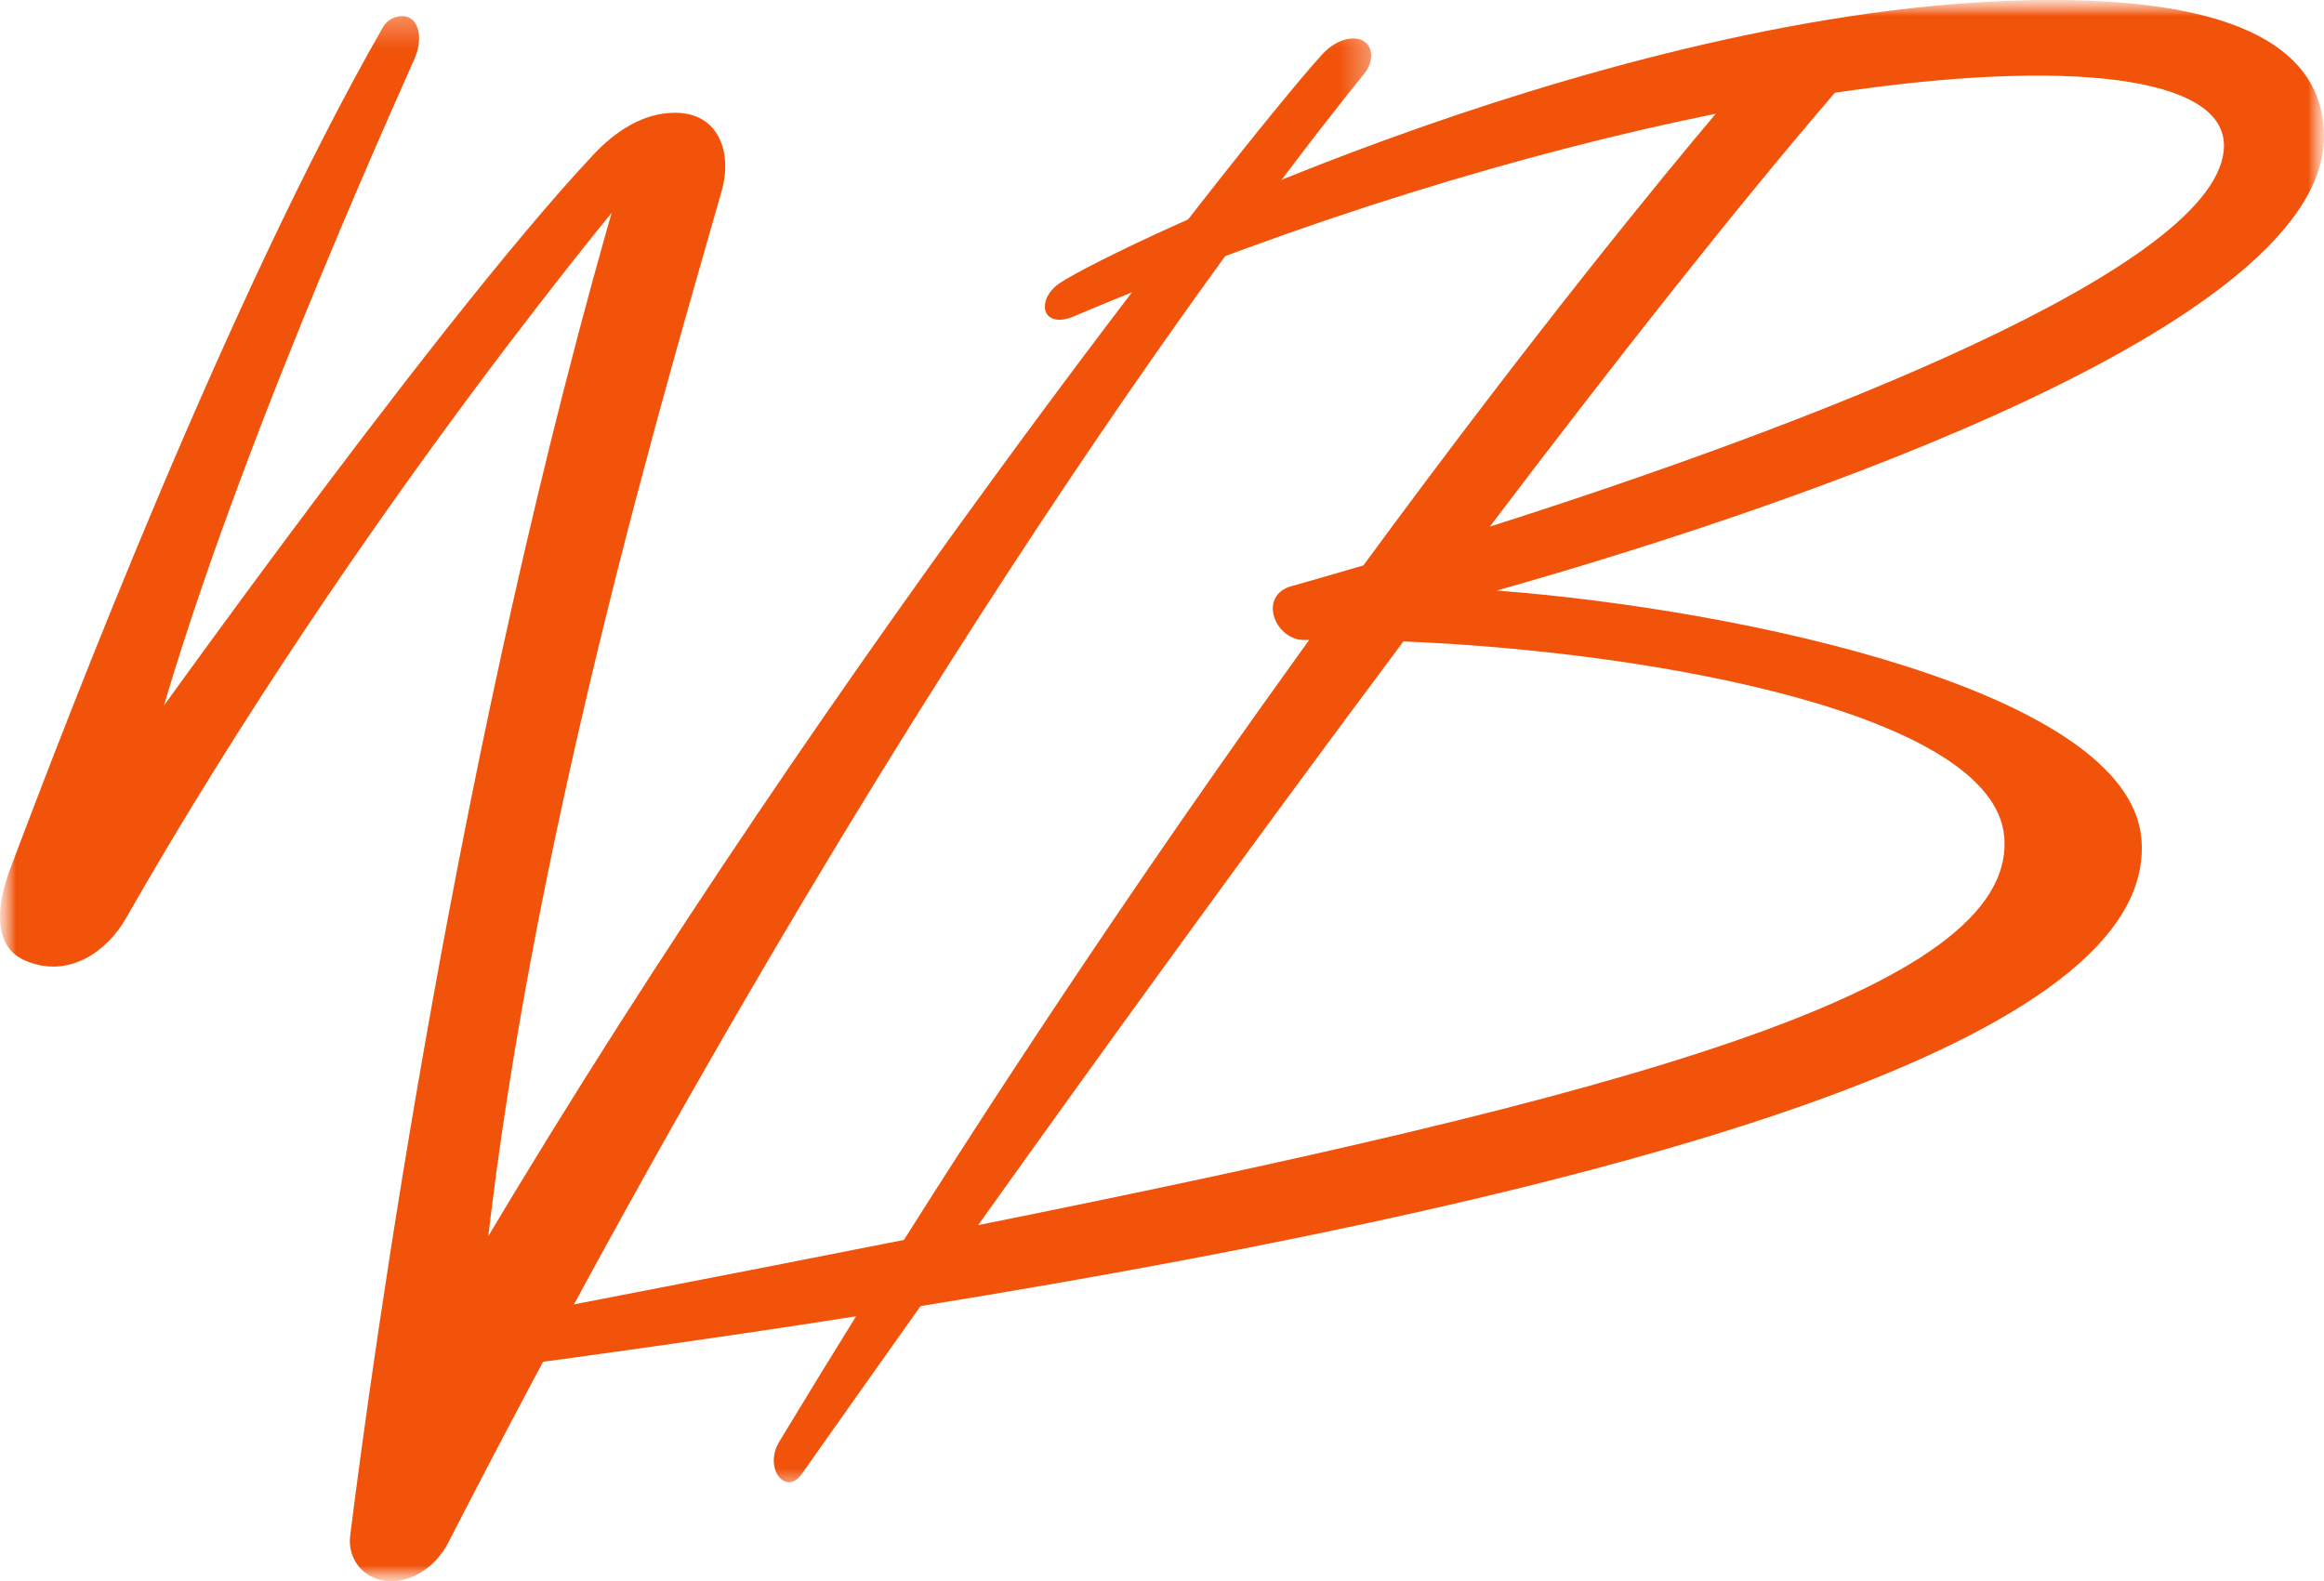
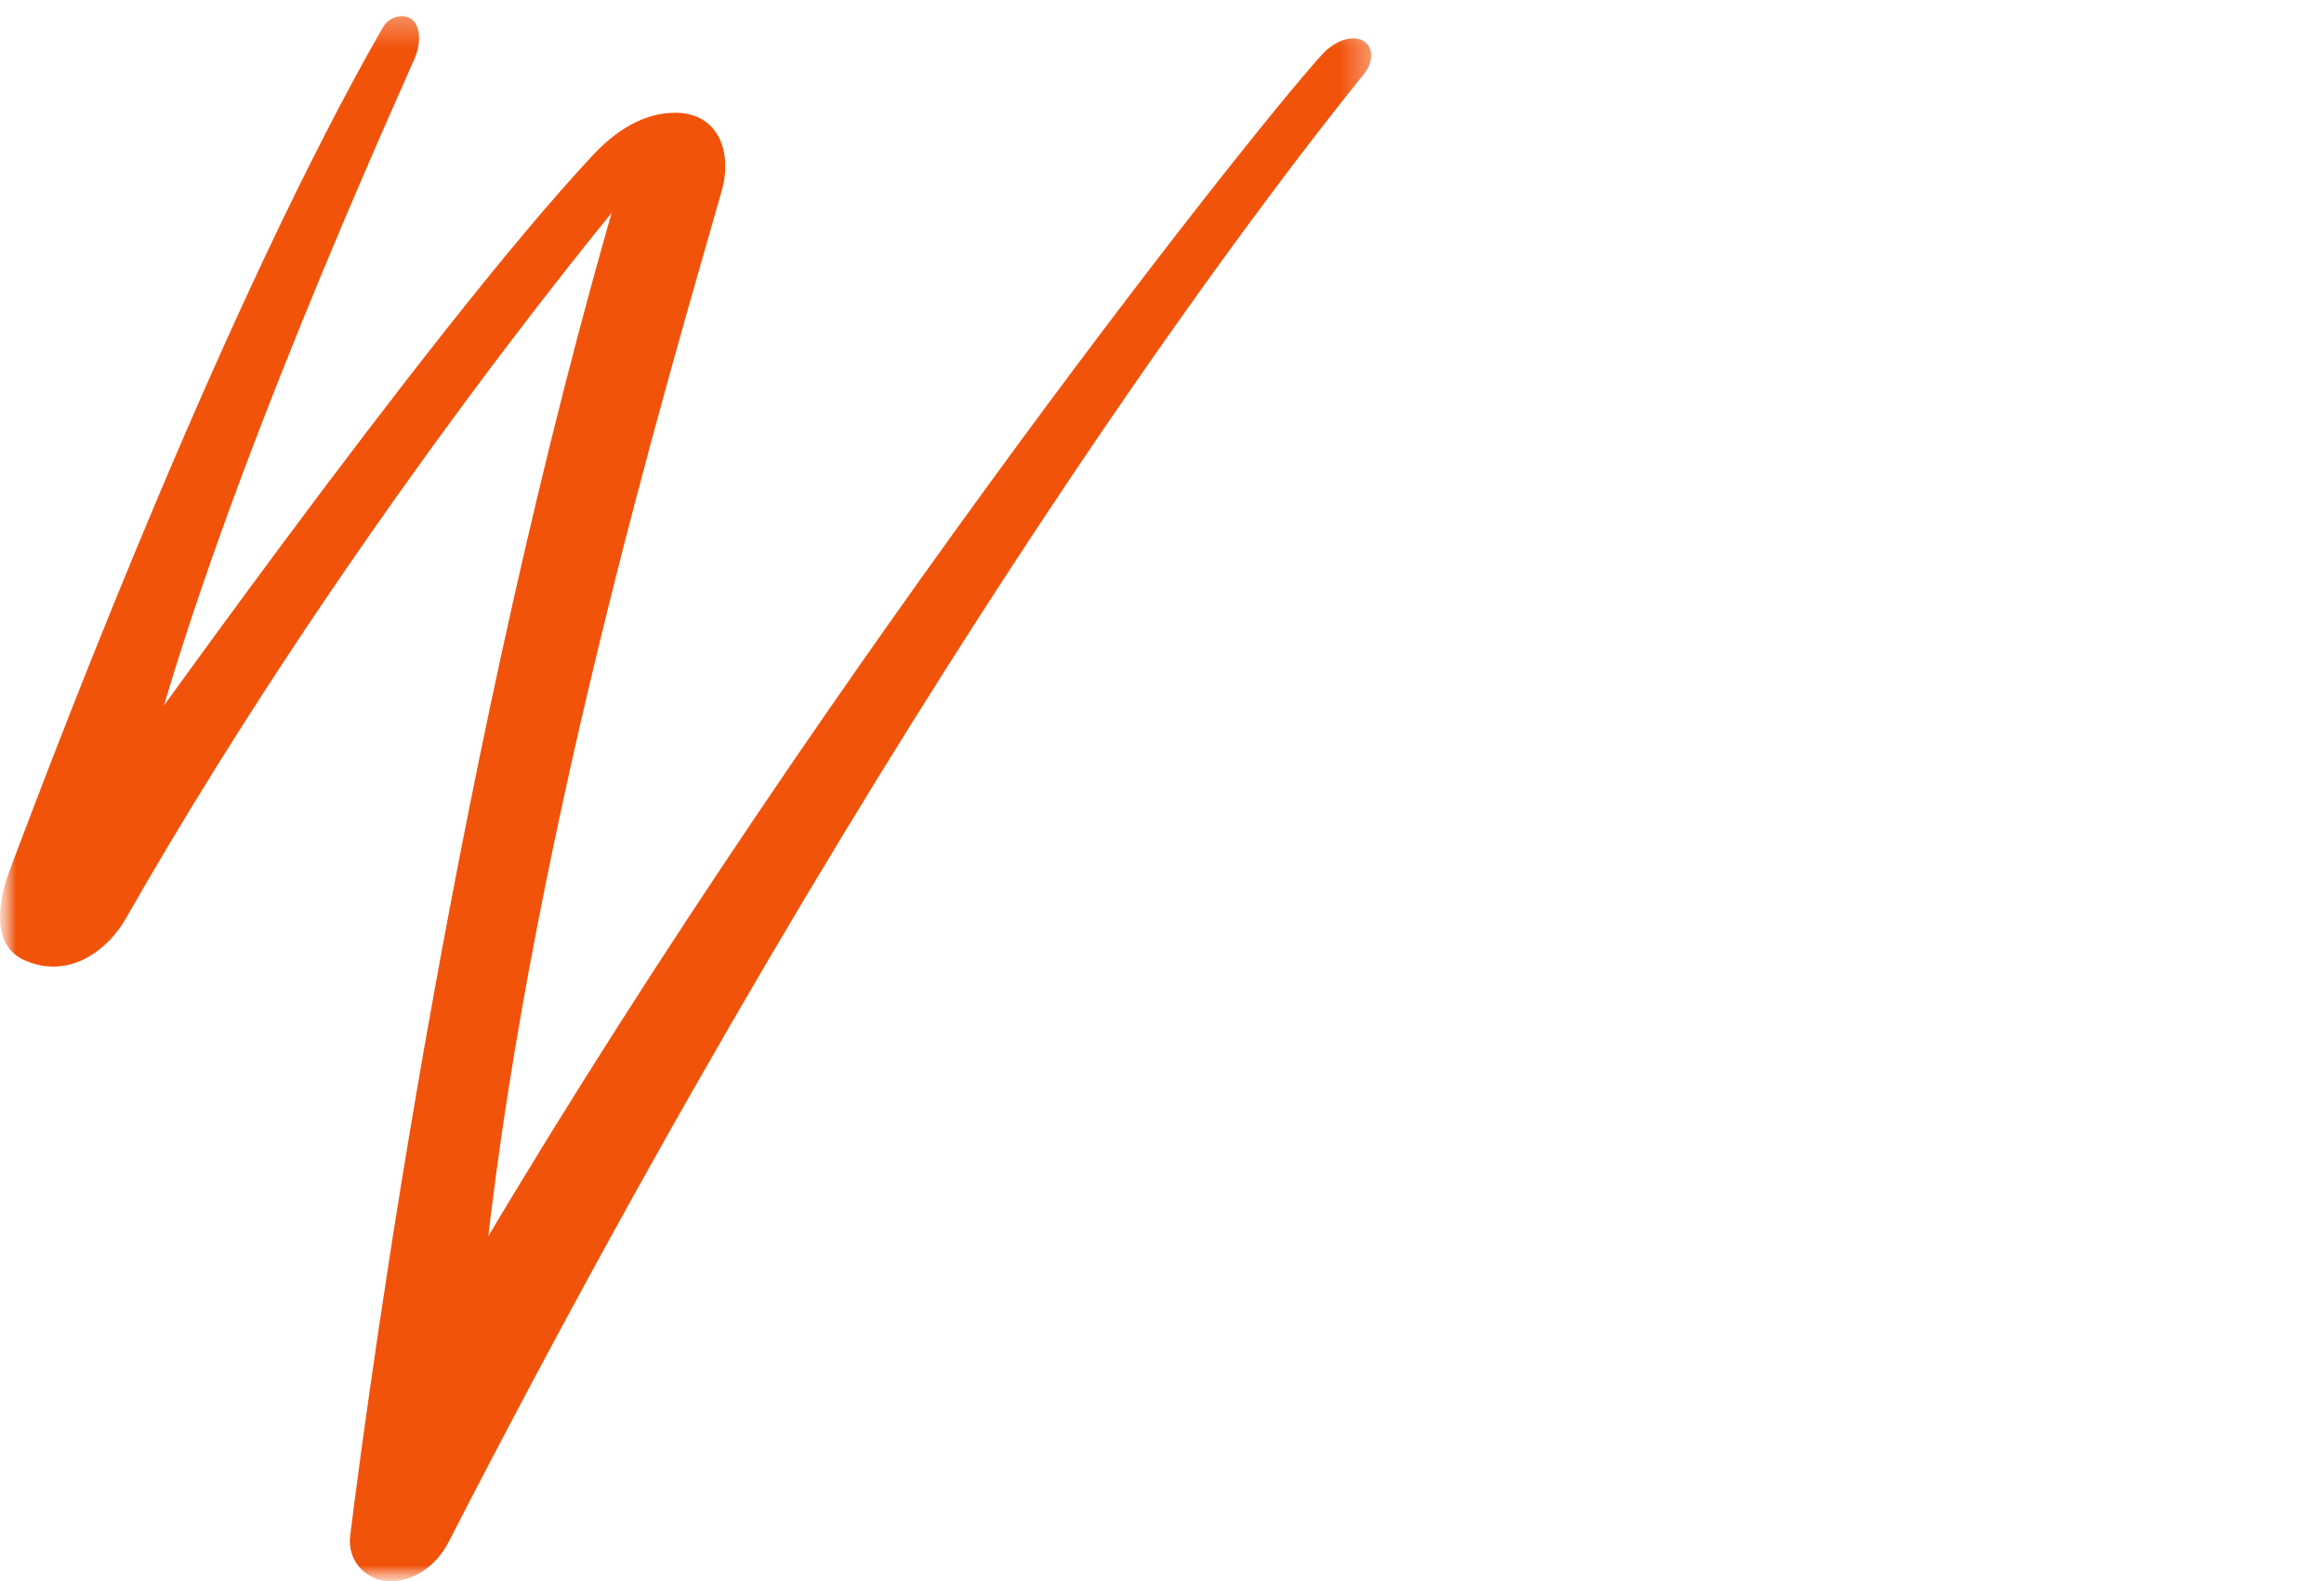
<svg xmlns="http://www.w3.org/2000/svg" width="72" height="49" viewBox="0 0 72 49" fill="none">
  <g clip-path="url(#clip0_82_37)">
    <mask id="mask0_82_37" style="mask-type:luminance" maskUnits="userSpaceOnUse" x="0" y="0" width="73" height="50">
      <path d="M72.047 0H0V49.098H72.047V0Z" fill="white" />
    </mask>
    <g mask="url(#mask0_82_37)">
      <mask id="mask1_82_37" style="mask-type:luminance" maskUnits="userSpaceOnUse" x="11" y="0" width="61" height="47">
-         <path d="M11.604 0H72V46.018H11.604V0Z" fill="white" />
-       </mask>
+         </mask>
      <g mask="url(#mask1_82_37)">
-         <path d="M46.375 18.299C53.509 16.279 72 10.442 72 4.233C72 1.897 70.024 -0.001 63.548 -0.001C50.558 -0.001 34.522 7.657 32.849 8.761C32.07 9.274 32.263 10.232 33.28 9.799C40.369 6.79 47.31 4.708 53.156 3.524C51.515 5.469 47.522 10.324 42.239 17.52C41.434 17.757 40.678 17.974 39.988 18.17C39.806 18.221 39.65 18.32 39.549 18.467C39.191 18.996 39.71 19.843 40.412 19.831C40.461 19.831 40.511 19.831 40.559 19.829C36.805 25.035 32.508 31.291 28.005 38.42C23.173 39.379 17.943 40.383 12.392 41.463C11.412 41.653 11.351 42.915 12.547 42.761C17.369 42.142 22.056 41.485 26.522 40.787C25.734 42.056 24.941 43.351 24.142 44.672C23.649 45.49 24.342 46.374 24.837 45.676C25.39 44.894 26.699 43.033 28.519 40.471C50.665 36.888 66.896 32.228 66.342 25.979C65.936 21.406 53.933 18.876 46.377 18.299H46.375ZM56.846 2.874C64.083 1.796 68.9 2.368 68.9 4.508C68.9 8.254 55.9 13.215 46.157 16.317C49.996 11.251 53.751 6.475 56.846 2.874ZM30.303 37.962C33.845 32.998 38.623 26.374 43.479 19.875C51.375 20.198 61.758 22.145 62.092 25.916C62.518 30.726 50.015 33.995 30.303 37.962Z" fill="#F1530B" />
+         <path d="M46.375 18.299C53.509 16.279 72 10.442 72 4.233C72 1.897 70.024 -0.001 63.548 -0.001C50.558 -0.001 34.522 7.657 32.849 8.761C32.07 9.274 32.263 10.232 33.28 9.799C40.369 6.79 47.31 4.708 53.156 3.524C51.515 5.469 47.522 10.324 42.239 17.52C41.434 17.757 40.678 17.974 39.988 18.17C39.806 18.221 39.65 18.32 39.549 18.467C39.191 18.996 39.71 19.843 40.412 19.831C40.461 19.831 40.511 19.831 40.559 19.829C36.805 25.035 32.508 31.291 28.005 38.42C23.173 39.379 17.943 40.383 12.392 41.463C11.412 41.653 11.351 42.915 12.547 42.761C17.369 42.142 22.056 41.485 26.522 40.787C25.734 42.056 24.941 43.351 24.142 44.672C23.649 45.49 24.342 46.374 24.837 45.676C25.39 44.894 26.699 43.033 28.519 40.471C50.665 36.888 66.896 32.228 66.342 25.979C65.936 21.406 53.933 18.876 46.377 18.299H46.375M56.846 2.874C64.083 1.796 68.9 2.368 68.9 4.508C68.9 8.254 55.9 13.215 46.157 16.317C49.996 11.251 53.751 6.475 56.846 2.874ZM30.303 37.962C33.845 32.998 38.623 26.374 43.479 19.875C51.375 20.198 61.758 22.145 62.092 25.916C62.518 30.726 50.015 33.995 30.303 37.962Z" fill="#F1530B" />
      </g>
      <mask id="mask2_82_37" style="mask-type:luminance" maskUnits="userSpaceOnUse" x="0" y="0" width="43" height="49">
        <path d="M0 0.342H42.605V49H0V0.342Z" fill="white" />
      </mask>
      <g mask="url(#mask2_82_37)">
        <path d="M0.805 29.776C-0.312 29.311 -0.052 27.903 0.312 26.937C2.08 22.231 7.082 9.197 11.863 0.845C11.986 0.631 12.216 0.5 12.466 0.5C12.967 0.5 13.133 1.163 12.837 1.832C11.318 5.254 6.237 16.669 4.302 24.749H3.012C3.012 24.749 13.24 10.27 18.391 4.785C19.064 4.068 19.925 3.494 20.916 3.494C22.301 3.494 22.682 4.771 22.366 5.89C20.817 11.354 16.212 26.674 14.92 40.275H13.967C24.636 21.949 38.564 4.34 40.937 1.713C41.264 1.35 41.709 1.11 42.126 1.218C42.577 1.367 42.567 1.913 42.27 2.277C39.497 5.697 27.745 20.821 13.89 47.796C13.476 48.6 12.724 48.999 12.125 48.999C11.325 48.999 10.751 48.356 10.85 47.573C11.519 42.243 14.16 22.893 19.267 5.498H19.856C19.856 5.498 11.188 15.682 3.89 28.475C3.362 29.4 2.19 30.352 0.807 29.775L0.805 29.776Z" fill="#F1530B" />
      </g>
    </g>
  </g>
  <defs>
    <clipPath id="clip0_82_37">
      <rect width="72" height="49" fill="white" />
    </clipPath>
  </defs>
</svg>